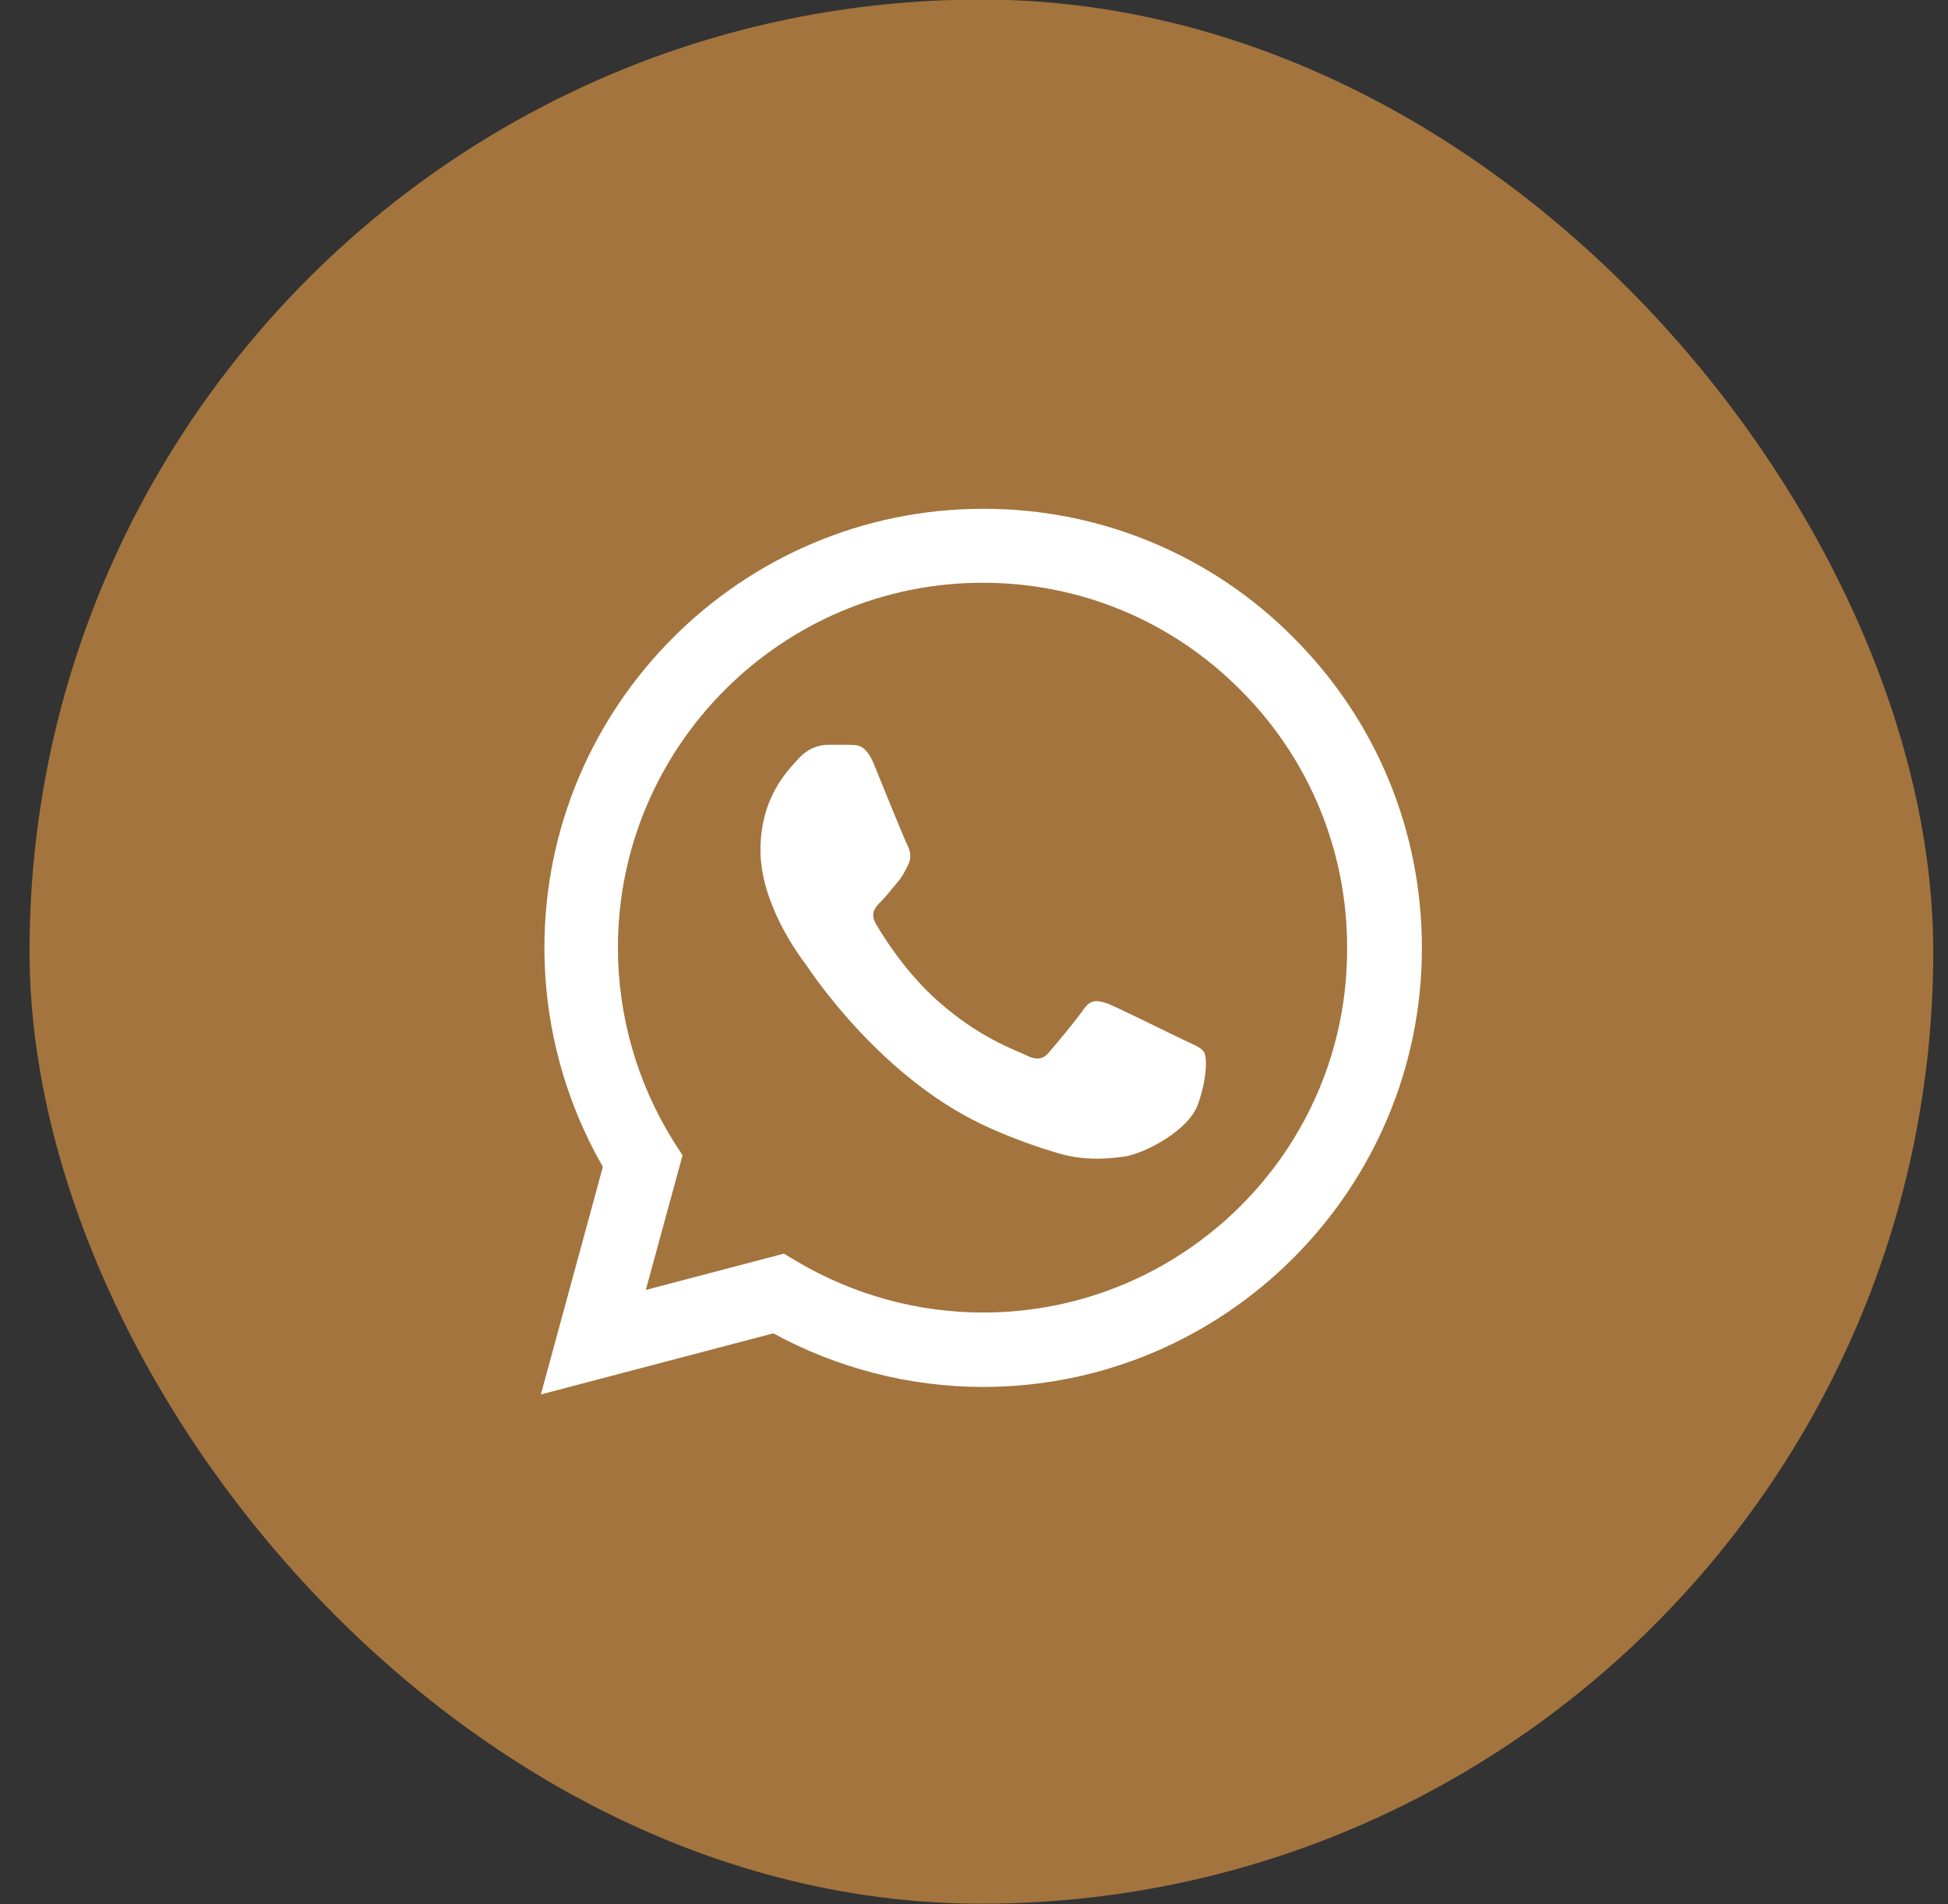
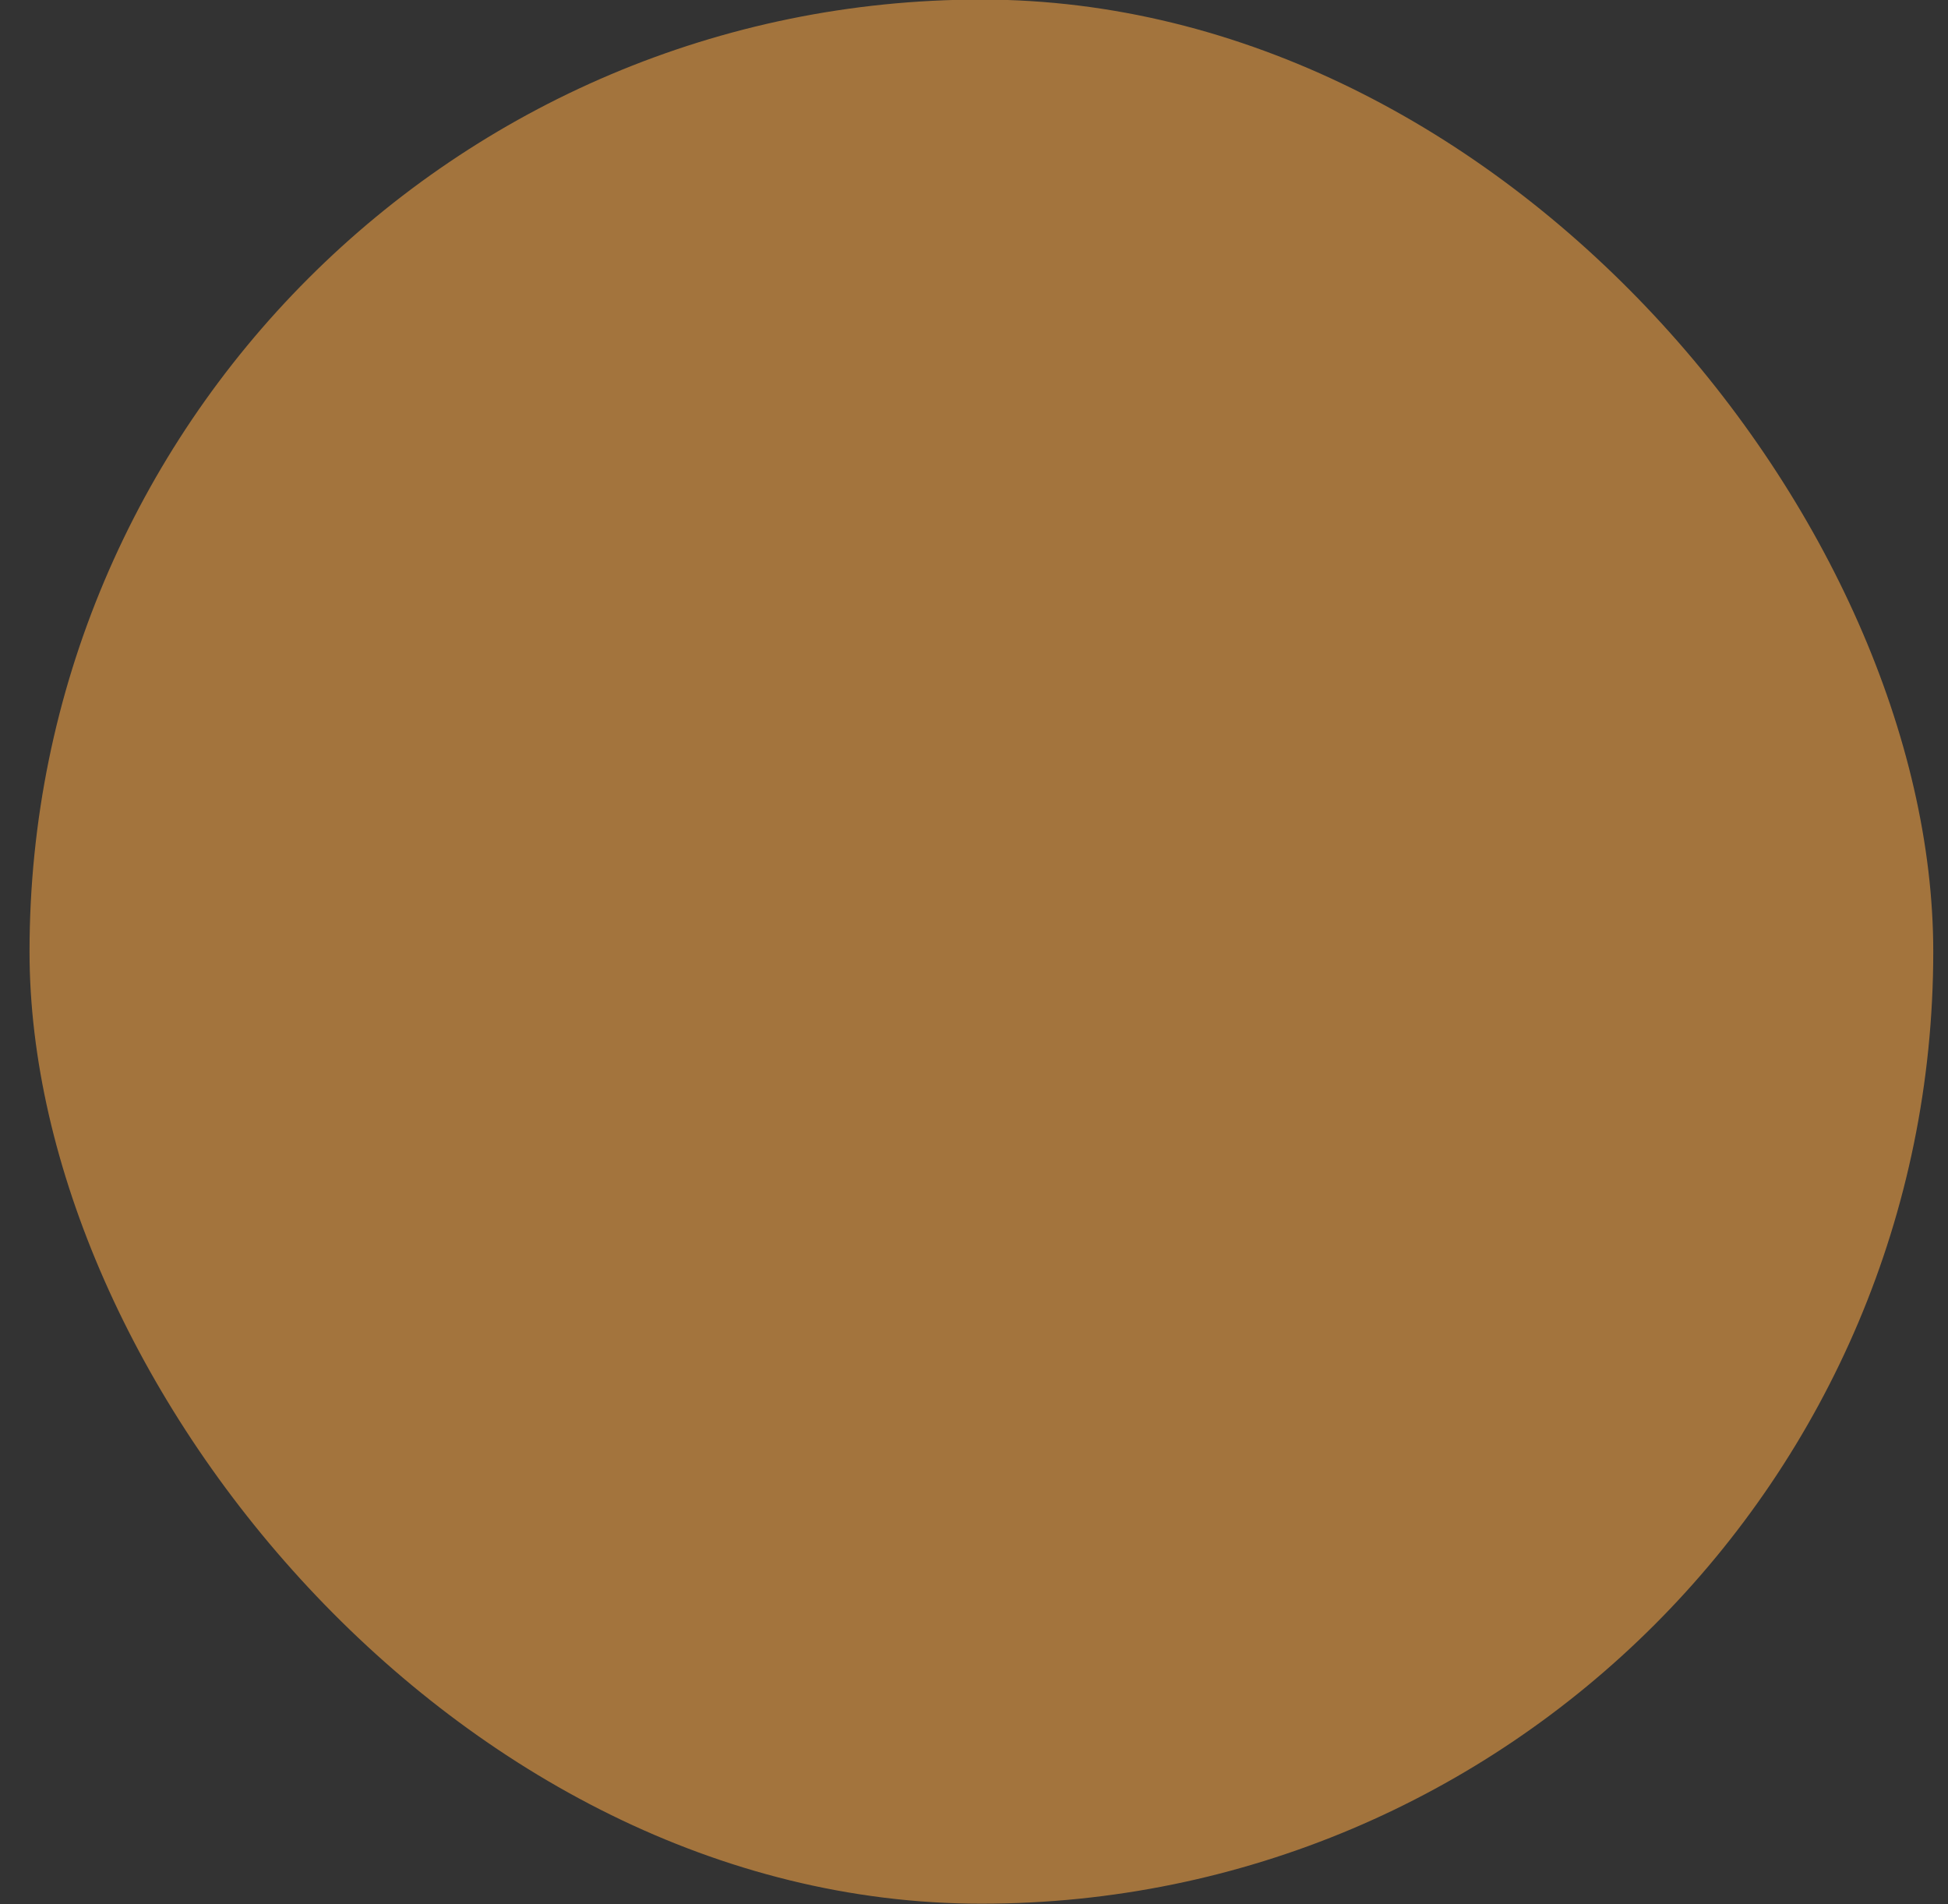
<svg xmlns="http://www.w3.org/2000/svg" width="44" height="43" viewBox="0 0 44 43" fill="none">
  <rect x="0" y="0" width="44" height="43" fill="#333333" stroke="none" />
  <rect x="0.667" y="-0.01" width="43" height="43" rx="21.5" fill="#BF8440" fill-opacity="0.8" />
-   <path d="M29.217 14.4C28.3 13.474 27.208 12.74 26.005 12.241C24.801 11.741 23.51 11.486 22.207 11.49C16.747 11.49 12.297 15.94 12.297 21.4C12.297 23.15 12.757 24.85 13.617 26.35L12.217 31.49L17.467 30.11C18.917 30.9 20.547 31.32 22.207 31.32C27.667 31.32 32.117 26.87 32.117 21.41C32.117 18.76 31.087 16.27 29.217 14.4ZM22.207 29.64C20.727 29.64 19.277 29.24 18.007 28.49L17.707 28.31L14.587 29.13L15.417 26.09L15.217 25.78C14.395 24.467 13.958 22.95 13.957 21.4C13.957 16.86 17.657 13.16 22.197 13.16C24.397 13.16 26.467 14.02 28.017 15.58C28.785 16.344 29.393 17.253 29.807 18.254C30.221 19.254 30.431 20.327 30.427 21.41C30.447 25.95 26.747 29.64 22.207 29.64ZM26.727 23.48C26.477 23.36 25.257 22.76 25.037 22.67C24.807 22.59 24.647 22.55 24.477 22.79C24.307 23.04 23.837 23.6 23.697 23.76C23.557 23.93 23.407 23.95 23.157 23.82C22.907 23.7 22.107 23.43 21.167 22.59C20.427 21.93 19.937 21.12 19.787 20.87C19.647 20.62 19.767 20.49 19.897 20.36C20.007 20.25 20.147 20.07 20.267 19.93C20.387 19.79 20.437 19.68 20.517 19.52C20.597 19.35 20.557 19.21 20.497 19.09C20.437 18.97 19.937 17.75 19.737 17.25C19.537 16.77 19.327 16.83 19.177 16.82H18.697C18.527 16.82 18.267 16.88 18.037 17.13C17.817 17.38 17.177 17.98 17.177 19.2C17.177 20.42 18.067 21.6 18.187 21.76C18.307 21.93 19.937 24.43 22.417 25.5C23.007 25.76 23.467 25.91 23.827 26.02C24.417 26.21 24.957 26.18 25.387 26.12C25.867 26.05 26.857 25.52 27.057 24.94C27.267 24.36 27.267 23.87 27.197 23.76C27.127 23.65 26.977 23.6 26.727 23.48Z" fill="white" />
</svg>